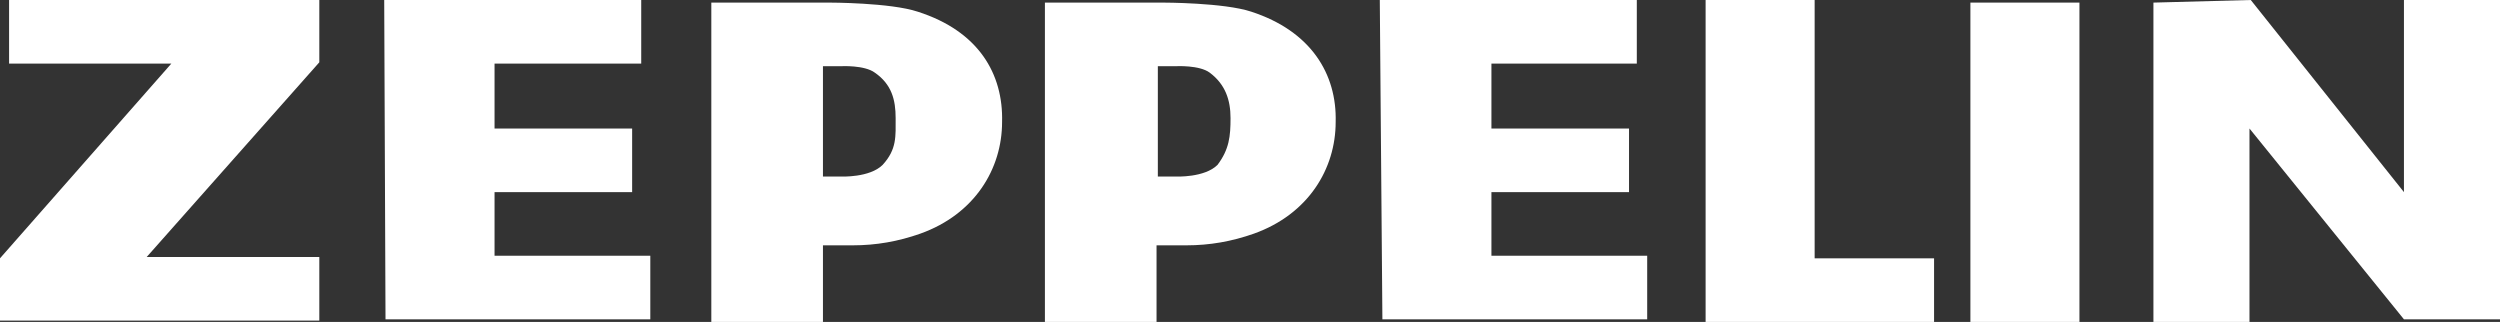
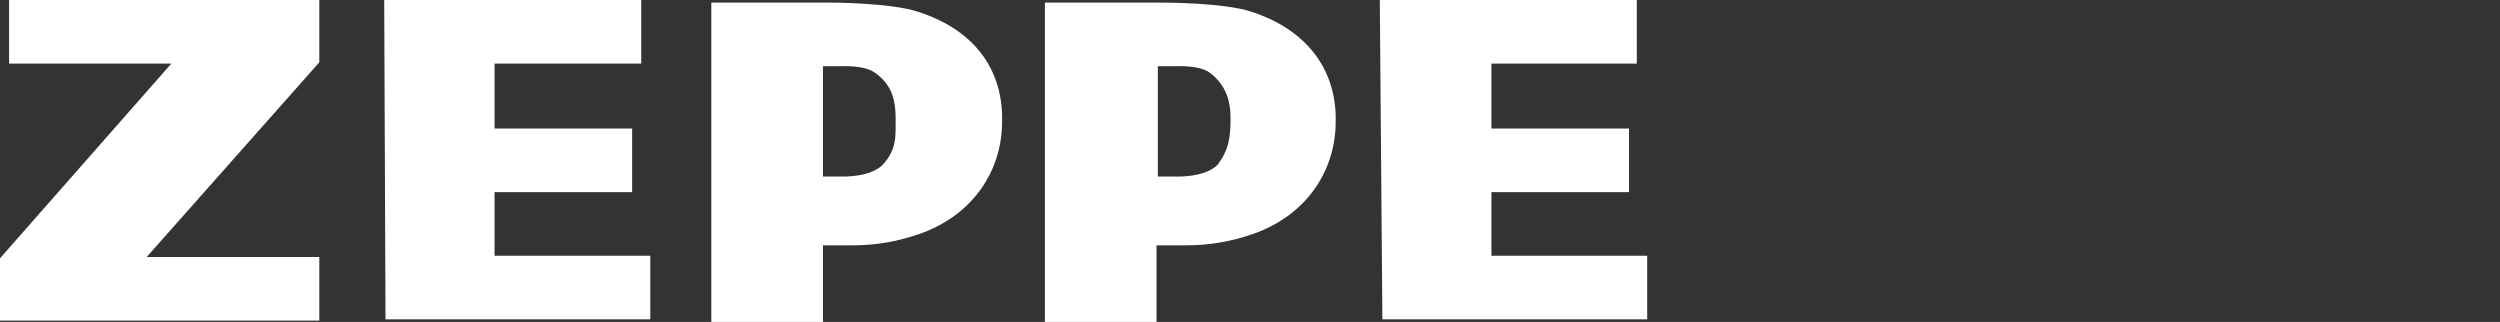
<svg xmlns="http://www.w3.org/2000/svg" id="b" data-name="Layer 2" width="192.6" height="24.8" viewBox="0 0 192.6 24.8">
  <rect x="0" y="0" width="192.6" height="24.8" fill="#333333" stroke="none" />
  <g id="c" data-name="Layer 1">
    <g id="d" data-name="Ebene 1">
      <g id="e" data-name="Layer 2">
        <g id="f" data-name="Layer 1-2">
          <g id="g" data-name="layer1">
            <g id="h" data-name="g2688">
              <g id="i" data-name="g2698">
                <path id="j" data-name="path2700" d="m.7,0h23.9v4.8l-13.3,15h13.3v4.9H0v-4.8L13.2,4.9H.7V0h0Z" fill="#fff" />
              </g>
              <g id="k" data-name="g2702">
-                 <path id="l" data-name="path2704" d="m173.4,0l11.8,14.8V0h7.4v24.6h-7.4l-11.9-14.7v14.9h-7.4V.2l7.5-.2h0Z" fill="#fff" />
-               </g>
-               <path id="m" data-name="path2706" d="m151.8,24.8h8.4V.2h-8.4v24.6Z" fill="#fff" />
+                 </g>
              <g id="n" data-name="g2708">
-                 <path id="o" data-name="path2710" d="m131.4,0h8.4v19.9h9.2v4.9h-17.6V0h0Z" fill="#fff" />
-               </g>
+                 </g>
              <g id="p" data-name="g2712">
                <path id="q" data-name="path2714" d="m29.6,0h19.8v4.9h-11.3v5h10.6v4.9h-10.6v4.9h12v4.9h-20.4l-.1-24.6h0Z" fill="#fff" />
              </g>
              <g id="r" data-name="g2716">
                <path id="s" data-name="path2718" d="m70.7.9c-2.1-.7-6.8-.7-6.8-.7h-9.1v24.6h8.6v-5.9h2.3c1.8,0,3.5-.3,5.2-.9,4.2-1.5,6.3-5,6.3-8.6.1-3.7-1.8-7-6.5-8.5Zm-2.7,11.8c-1,1-3.2.9-3.2.9h-1.4V5.1h1.4s1.8-.1,2.6.5c1.3.9,1.6,2.1,1.6,3.5s.1,2.4-1,3.6" fill="#fff" />
              </g>
              <g id="t" data-name="g2720">
                <path id="u" data-name="path2722" d="m106.3,0h19.8v4.9h-11.2v5h10.6v4.9h-10.6v4.9h12v4.9h-20.4l-.2-24.6h0Z" fill="#fff" />
              </g>
              <g id="v" data-name="g2724">
                <path id="w" data-name="path2726" d="m96.4.9c-2.1-.7-6.8-.7-6.8-.7h-9.1v24.6h8.6v-5.9h2.3c1.8,0,3.5-.3,5.2-.9,4.2-1.5,6.3-5,6.3-8.6.1-3.7-1.9-7-6.5-8.5Zm-2.6,11.8c-1,1-3.2.9-3.2.9h-1.4V5.1h1.4s1.8-.1,2.6.5c1.2.9,1.6,2.1,1.6,3.5s-.1,2.4-1,3.6" fill="#fff" />
              </g>
            </g>
          </g>
        </g>
      </g>
    </g>
  </g>
</svg>